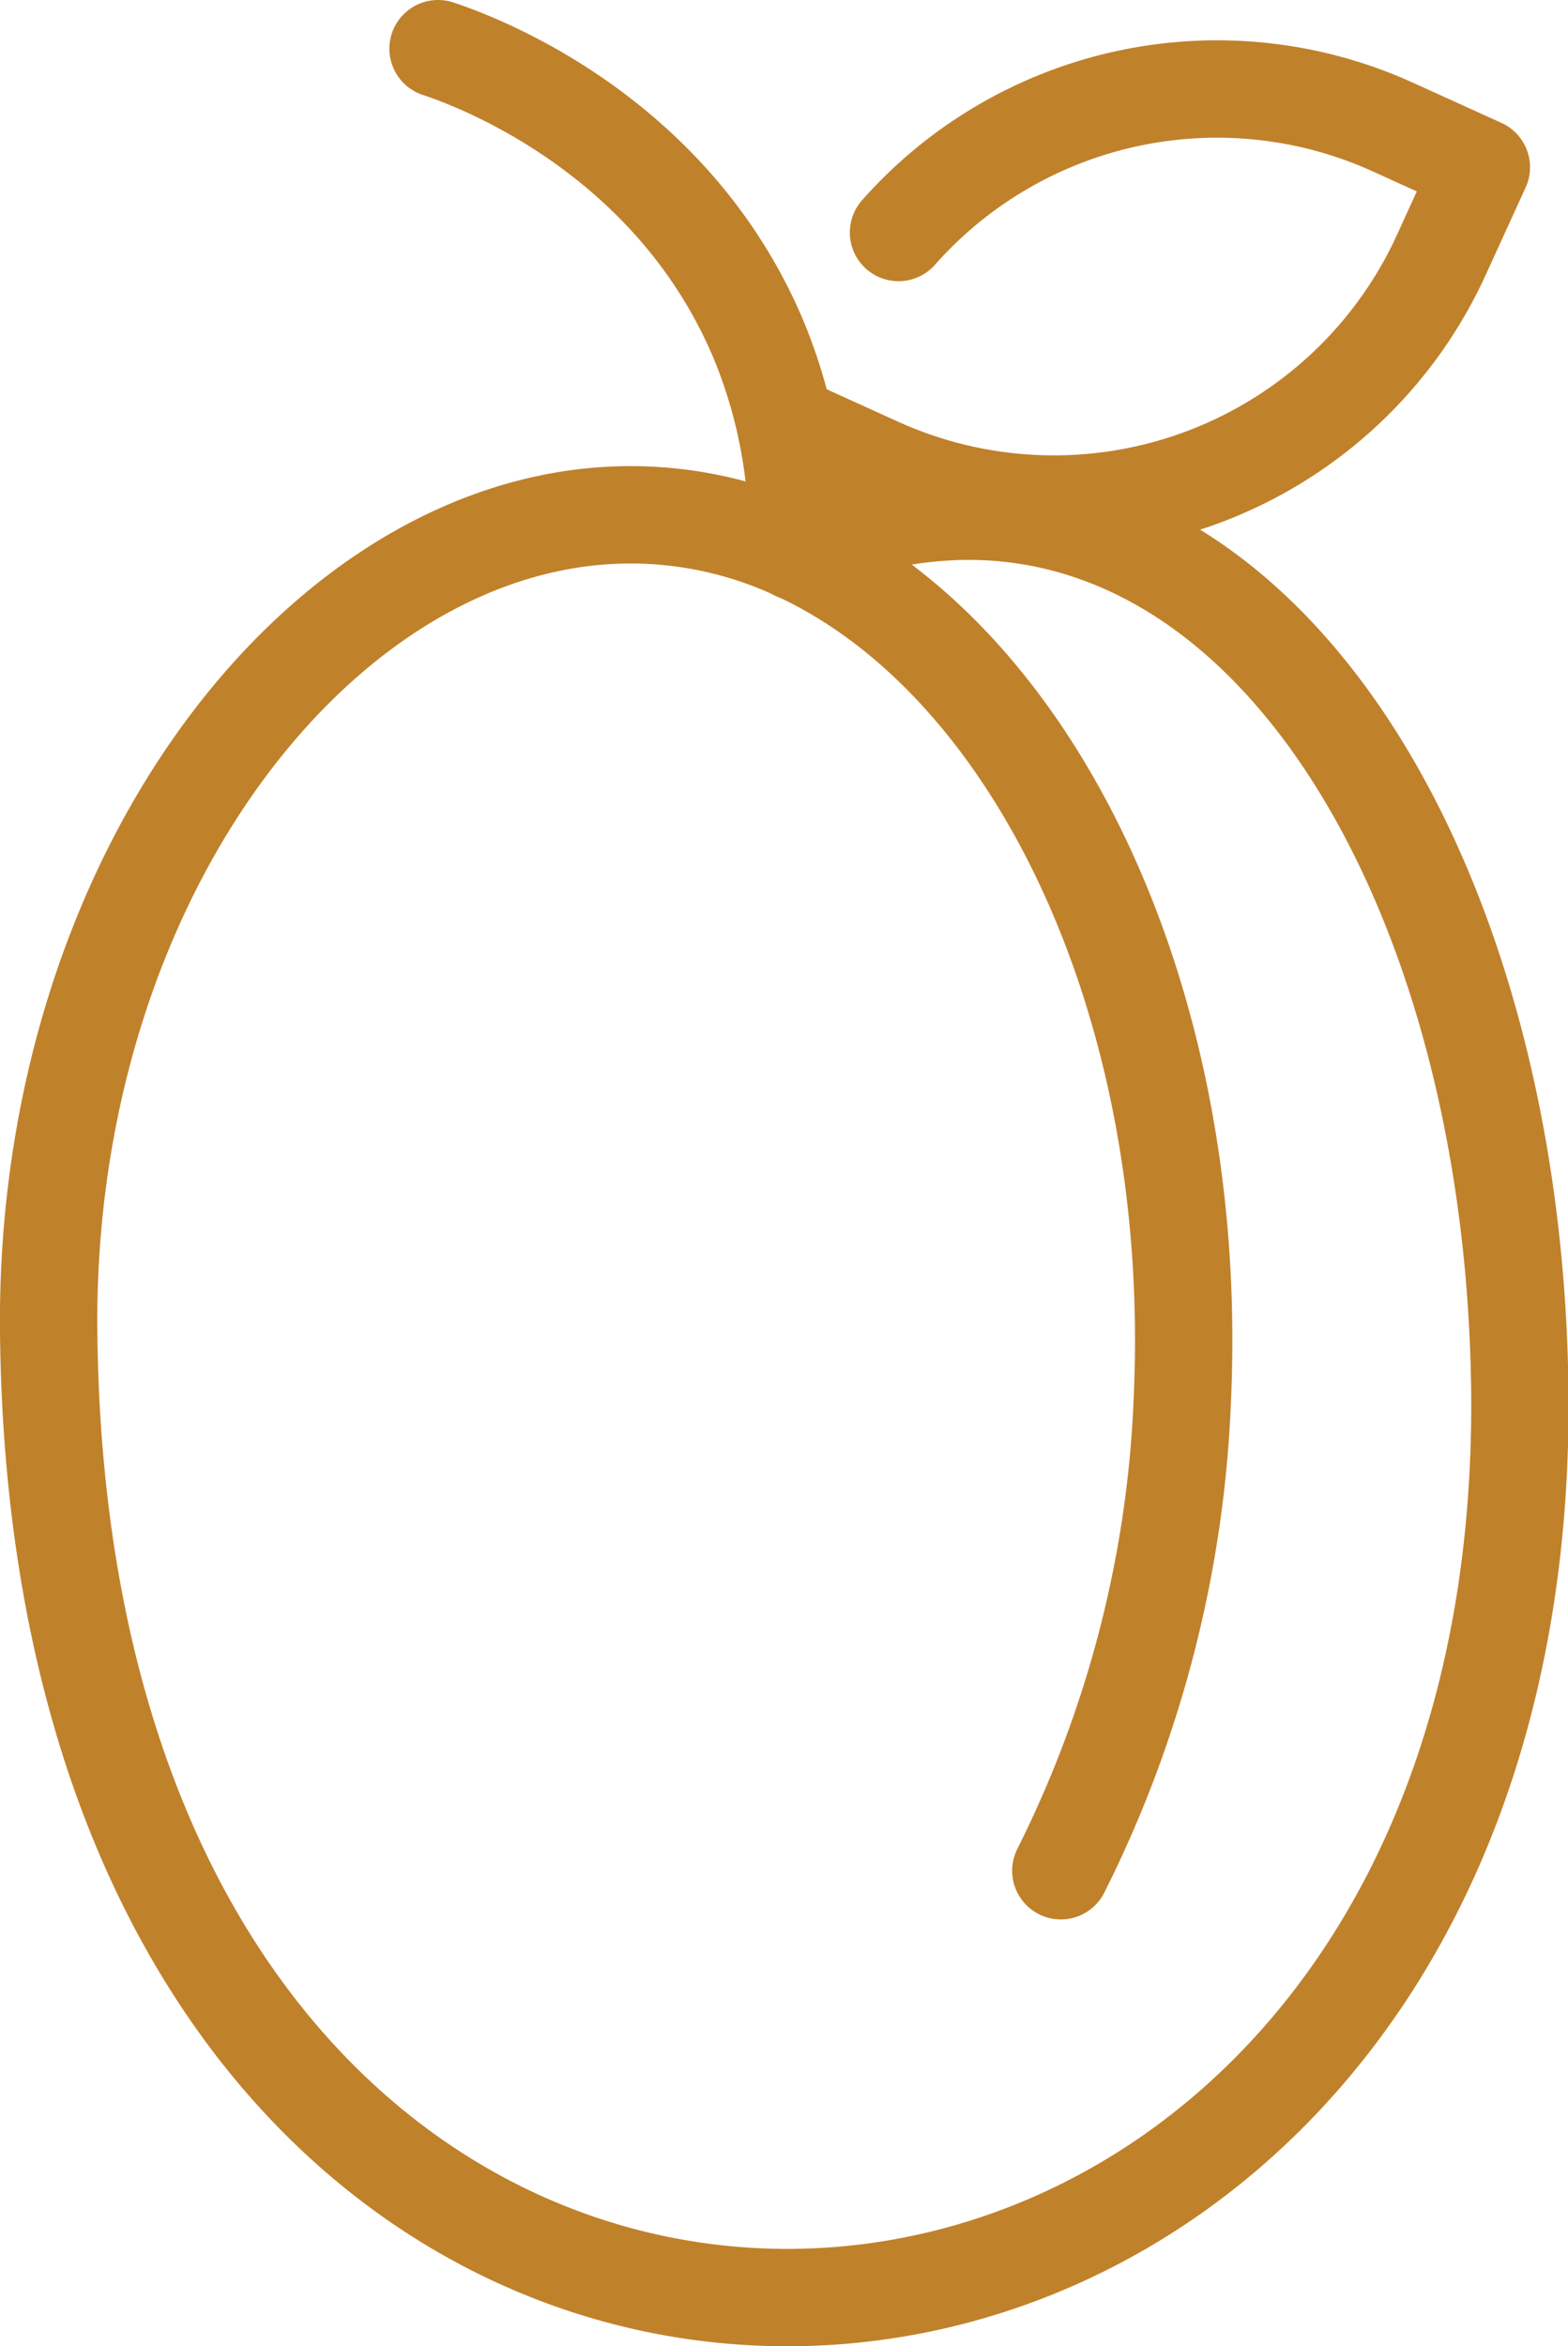
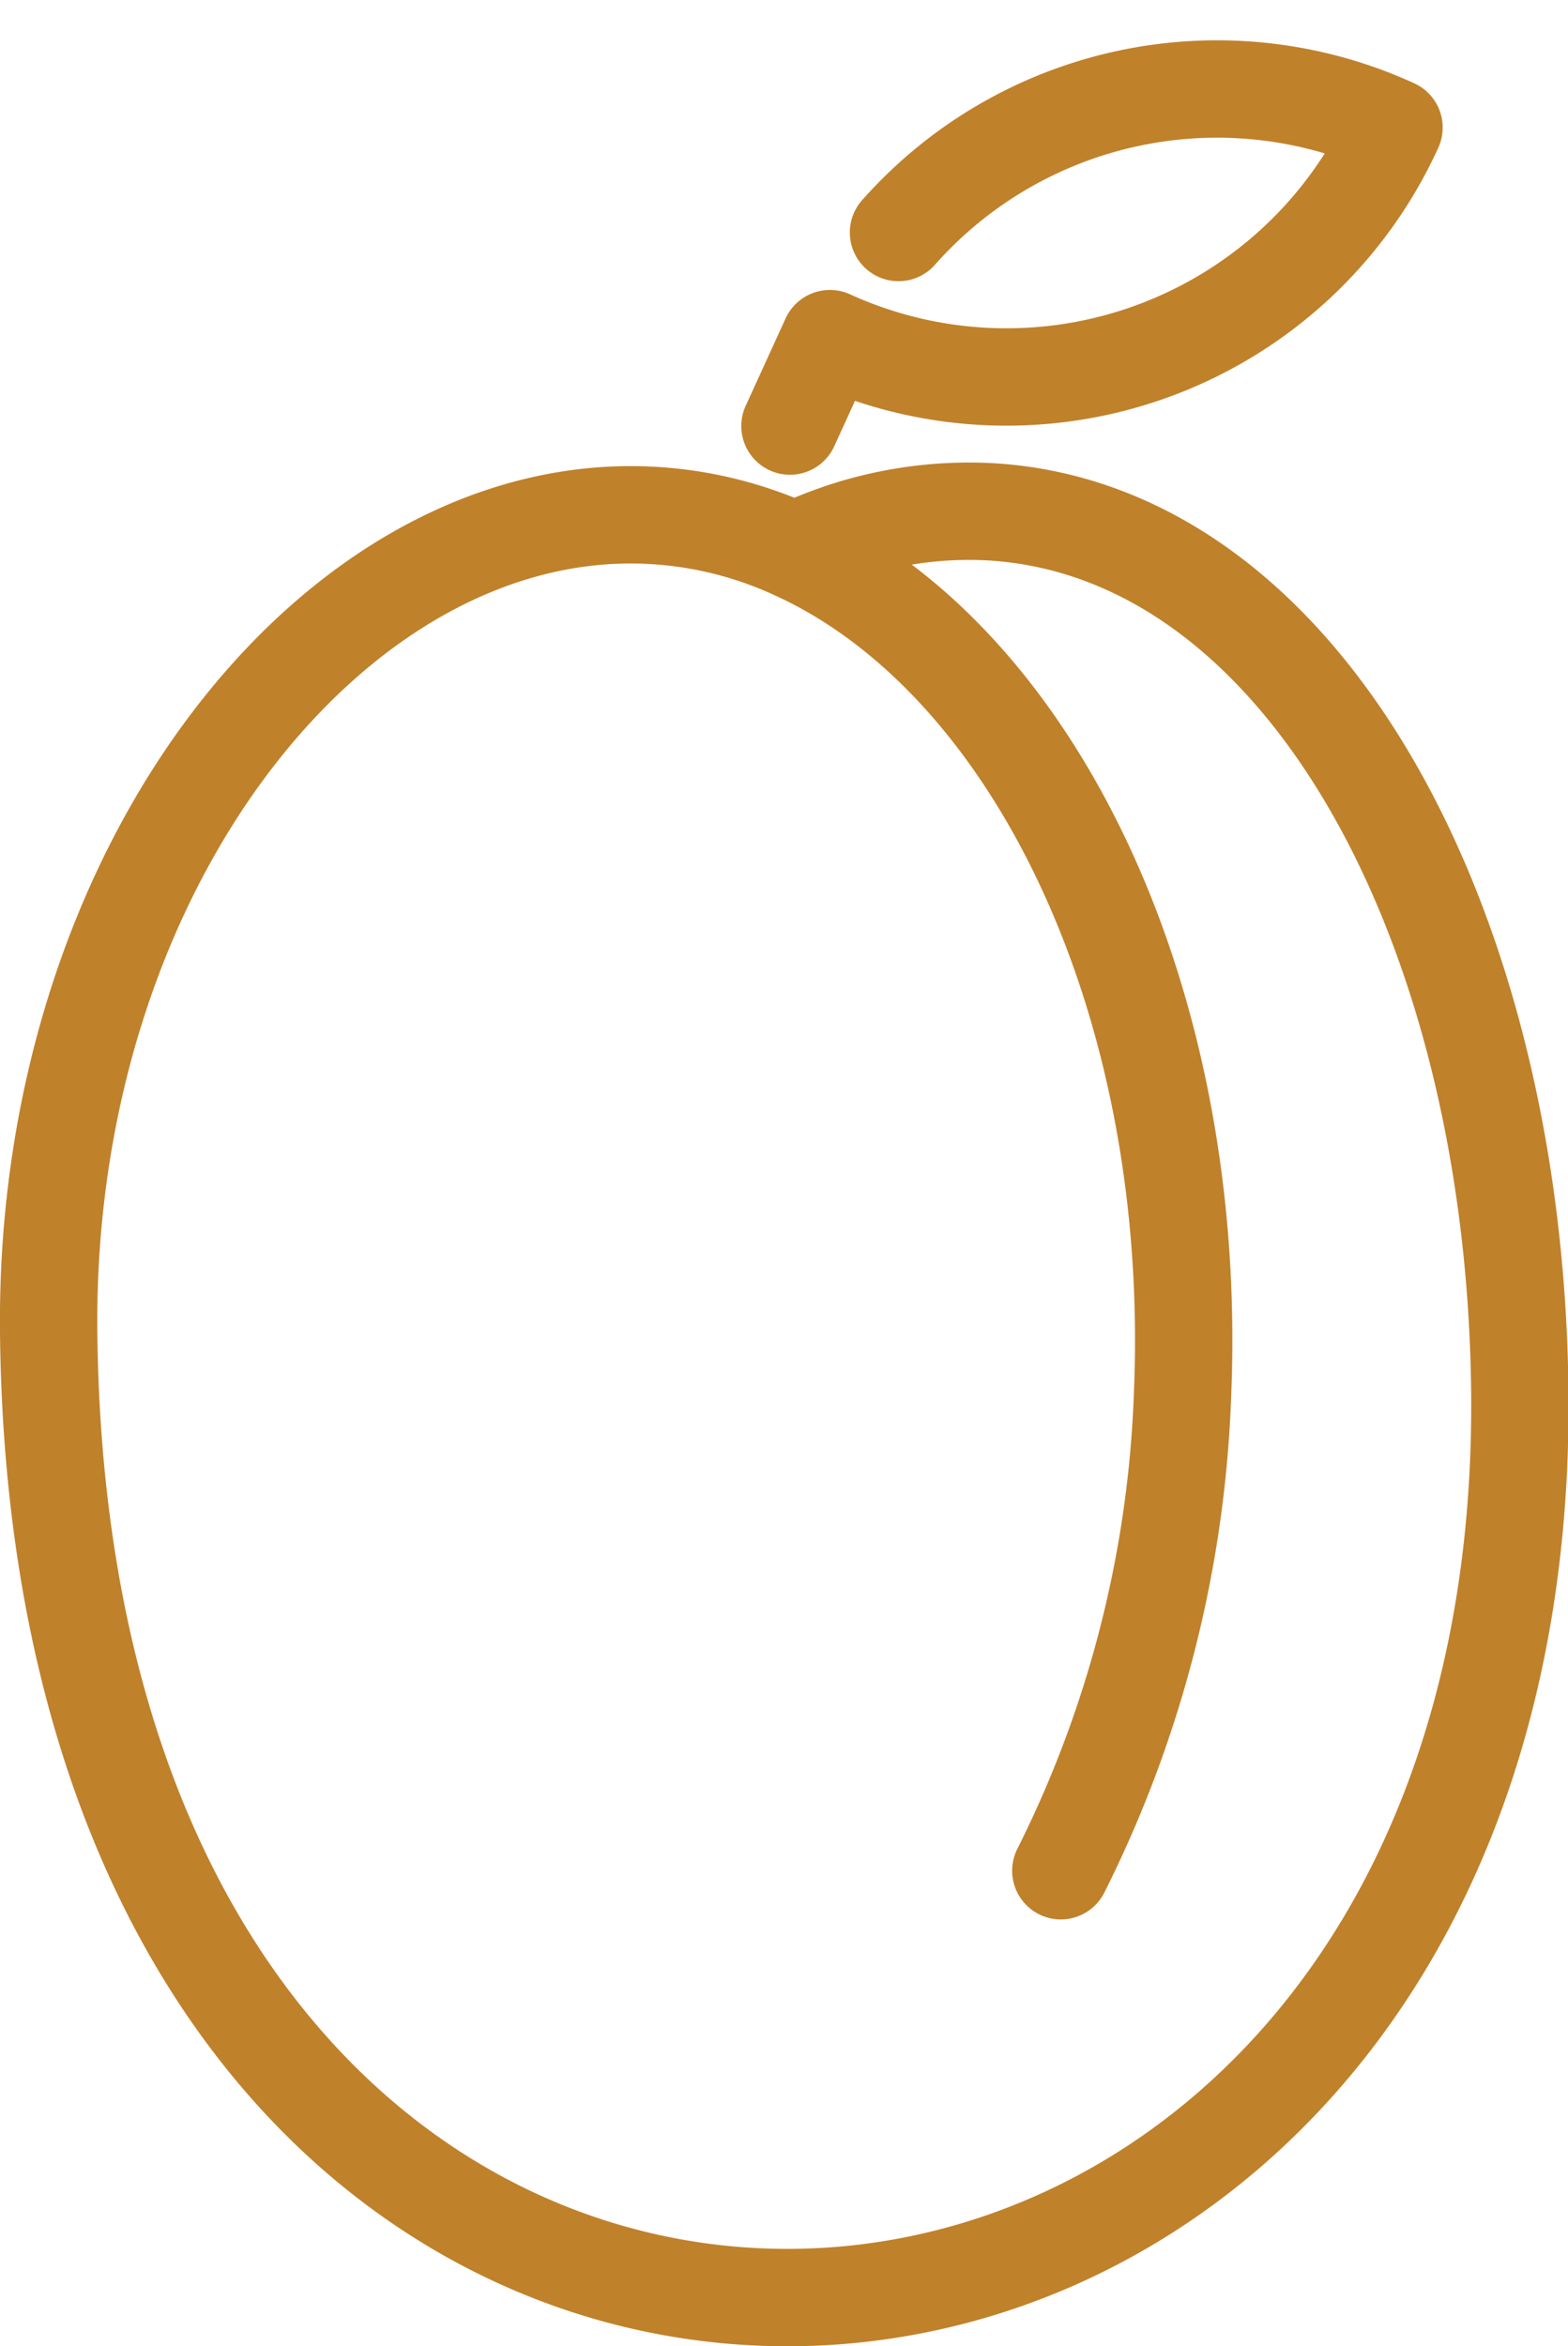
<svg xmlns="http://www.w3.org/2000/svg" id="Layer_1" data-name="Layer 1" viewBox="0 0 64.43 96.37">
  <defs>
    <style>.cls-1{fill:none;stroke:#c0812b;stroke-linecap:round;stroke-linejoin:round;stroke-width:4px;}</style>
  </defs>
-   <path class="cls-1" d="M32.75,22.68a.25.25,0,0,0,0-.09A20.92,20.92,0,0,0,31.19,14C27.59,5.38,19.36,2.45,18,2" />
-   <path class="cls-1" d="M36.92,9.55A17.48,17.48,0,0,1,57.28,5.24l3.59,1.63-1.64,3.59a17.5,17.5,0,0,1-23.18,8.67L32.46,17.5" />
+   <path class="cls-1" d="M36.92,9.55A17.48,17.48,0,0,1,57.28,5.24a17.5,17.5,0,0,1-23.18,8.67L32.46,17.5" />
  <path class="cls-1" d="M32.66,22.63a16.54,16.54,0,0,1,8-1.61c12.86.72,21.59,16.88,21.79,36.14C62.93,105.36,2.57,109,2,54.73,1.8,35.47,13.93,20.46,26.79,21.17a16.11,16.11,0,0,1,5.87,1.46C42.49,27.1,49.28,41.11,48.59,57.3a47.28,47.28,0,0,1-5,19.54" />
</svg>